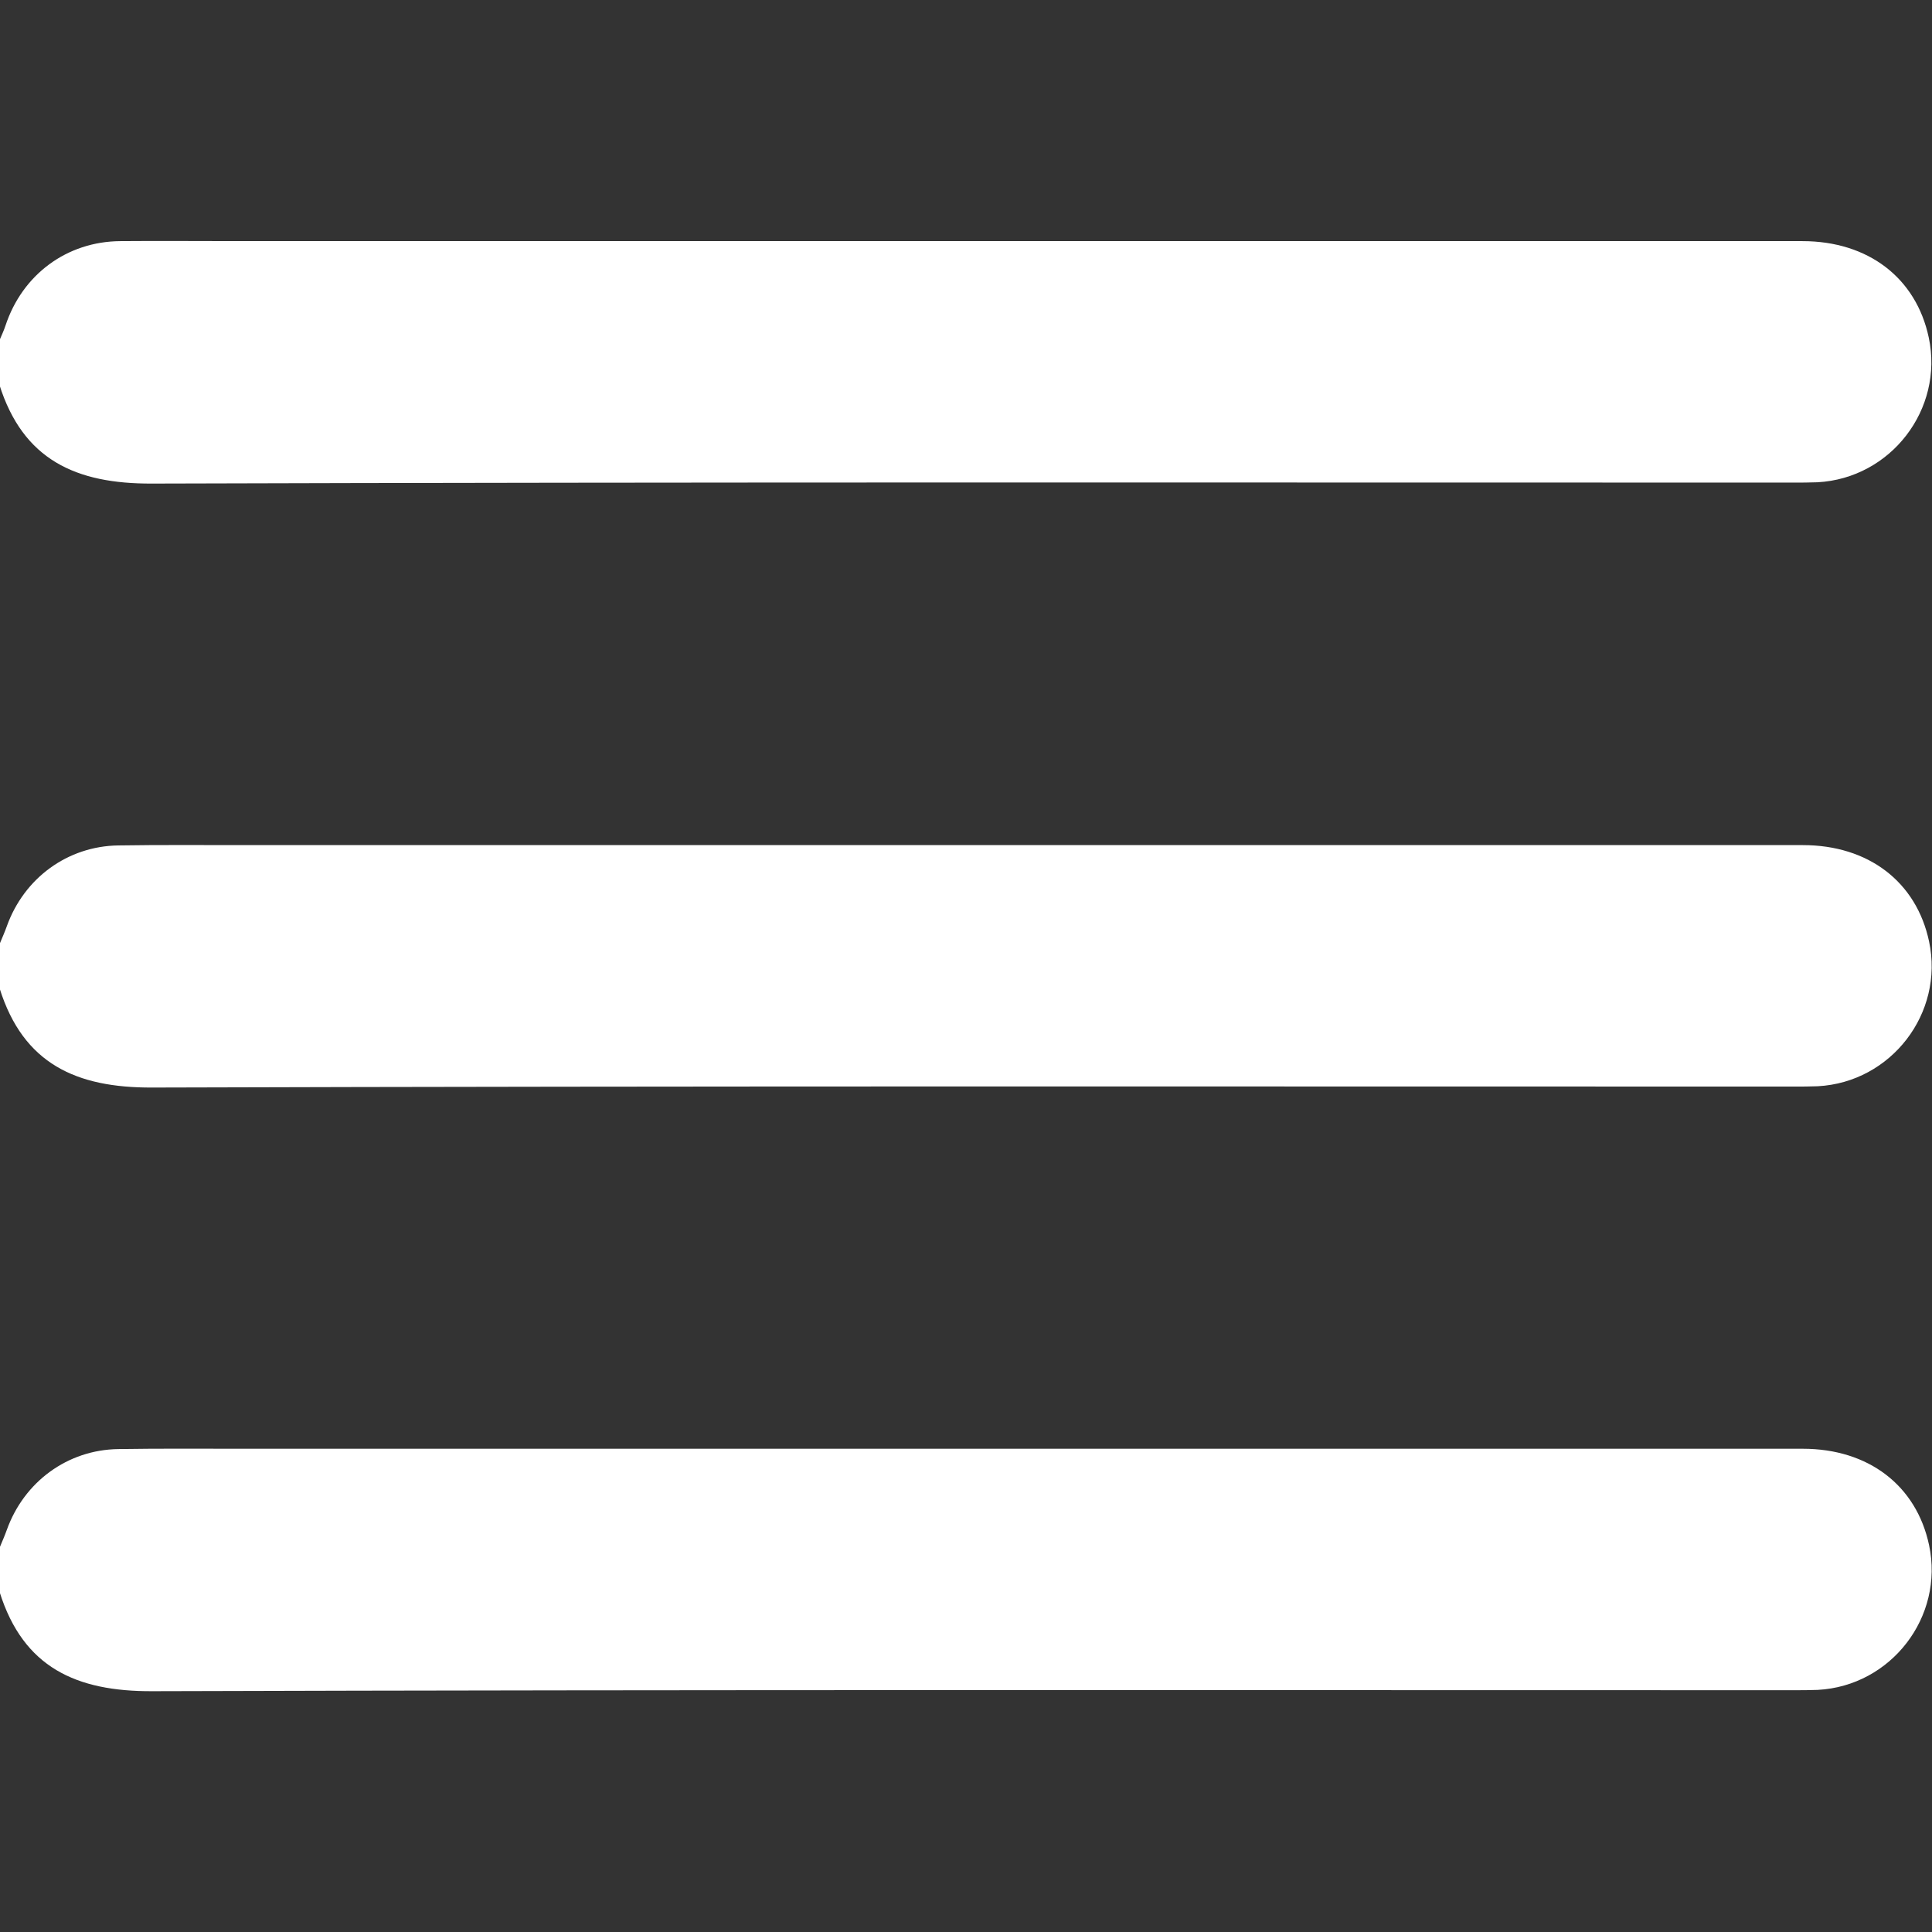
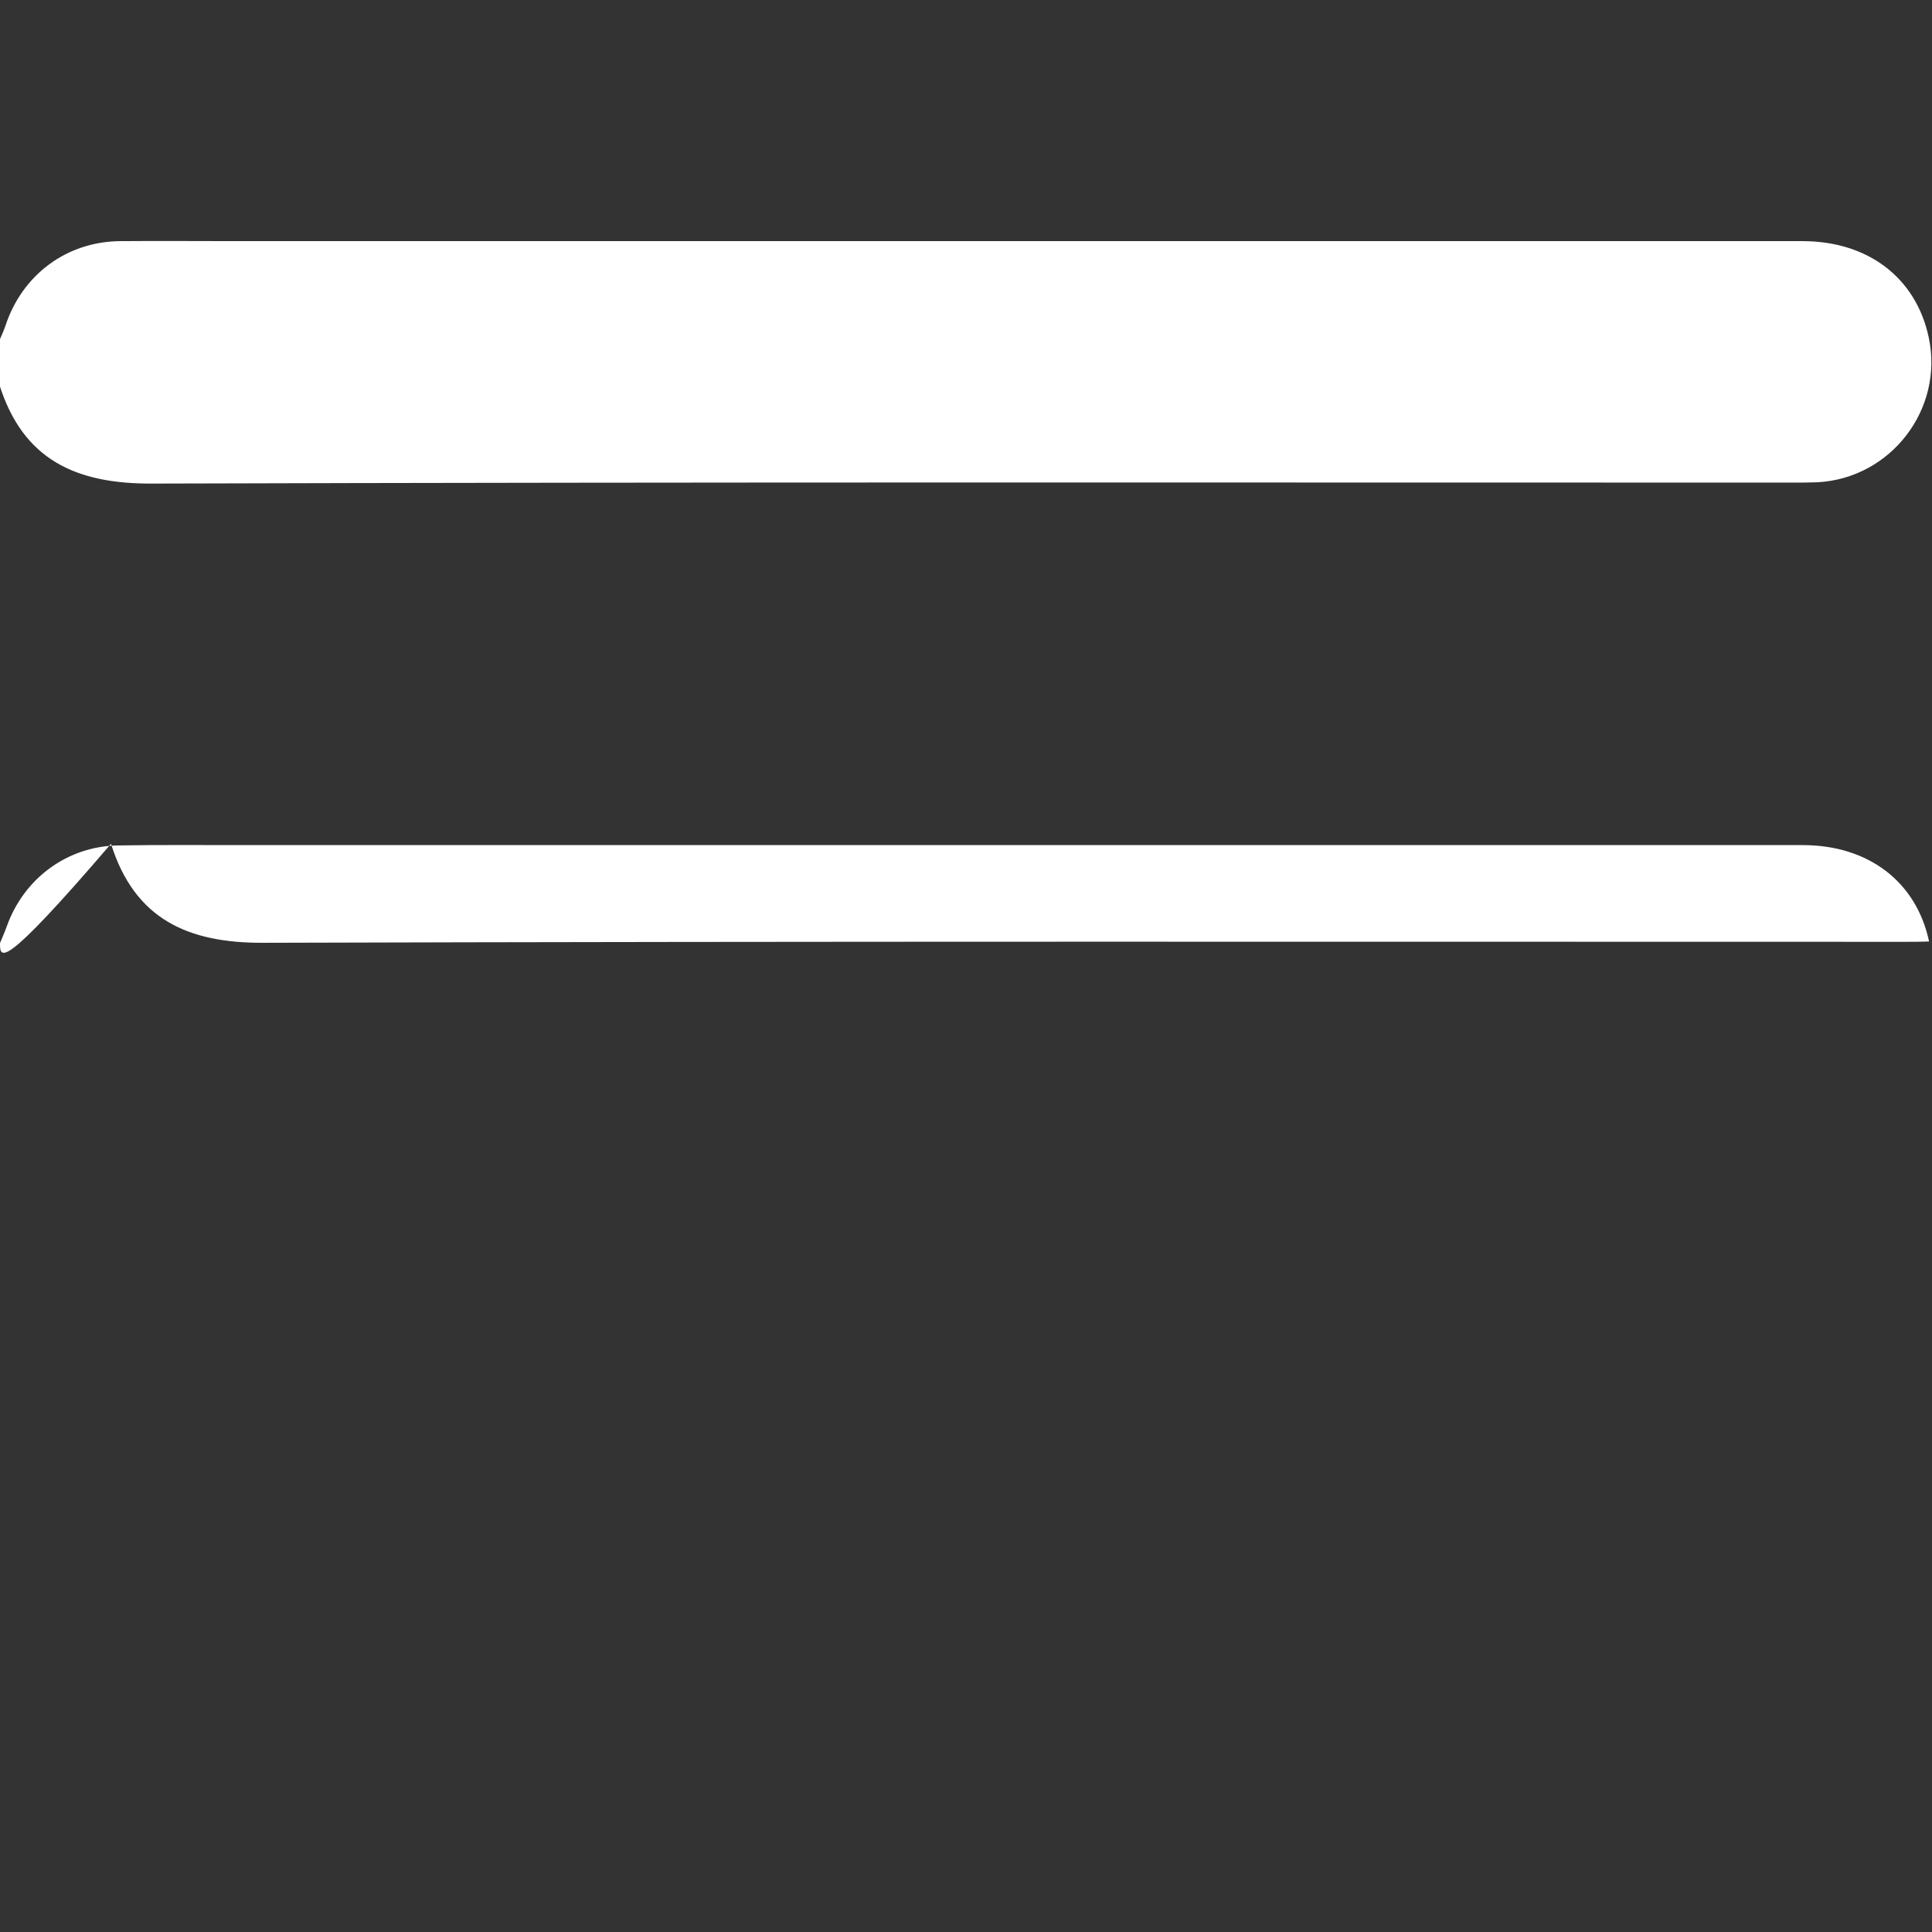
<svg xmlns="http://www.w3.org/2000/svg" version="1.1" id="Capa_1" x="0px" y="0px" viewBox="0 0 595.3 595.3" style="enable-background:new 0 0 595.3 595.3;" xml:space="preserve">
  <rect x="0" y="0" width="595.3" height="595.3" fill="#333333" stroke="none" />
  <style type="text/css">
	.st0{fill:#FFFFFF;}
</style>
  <path class="st0" d="M0,104.5c0.6-1.4,1.2-2.7,1.7-4.2c5.2-15.7,18.9-25.9,35.4-26c11.8-0.1,23.6,0,35.4,0c161,0,321.9,0,482.9,0  c20.2,0,35,11.3,38.9,29.7c4.7,22.1-11.7,43.4-34.3,44.6c-2.5,0.1-5,0.1-7.6,0.1c-168.5,0-337-0.2-505.6,0.3  c-23.4,0.1-39.7-7.3-47-30.5C0,113.8,0,109.2,0,104.5z" />
-   <path class="st0" d="M0,290.6c0.7-1.7,1.5-3.5,2.1-5.2c5.3-14.8,18.7-24.7,34.4-24.9c12.8-0.2,25.6-0.1,38.4-0.1  c160.2,0,320.4,0,480.6,0c20.2,0,35,11.3,38.9,29.7c4.7,22.1-11.7,43.4-34.3,44.6c-2.5,0.1-5,0.1-7.6,0.1  c-168.5,0-337-0.2-505.6,0.3c-23.4,0.1-39.7-7.3-47-30.5C0,299.9,0,295.2,0,290.6z" />
-   <path class="st0" d="M0,476.6c0.7-1.7,1.5-3.5,2.1-5.2c5.3-14.8,18.7-24.7,34.4-24.9c12.8-0.2,25.6-0.1,38.4-0.1  c160.2,0,320.4,0,480.6,0c20.2,0,35,11.3,38.9,29.7c4.7,22.1-11.7,43.4-34.3,44.6c-2.5,0.1-5,0.1-7.6,0.1  c-168.5,0-337-0.2-505.6,0.3c-23.4,0.1-39.7-7.3-47-30.5C0,485.9,0,481.2,0,476.6z" />
+   <path class="st0" d="M0,290.6c0.7-1.7,1.5-3.5,2.1-5.2c5.3-14.8,18.7-24.7,34.4-24.9c12.8-0.2,25.6-0.1,38.4-0.1  c160.2,0,320.4,0,480.6,0c20.2,0,35,11.3,38.9,29.7c-2.5,0.1-5,0.1-7.6,0.1  c-168.5,0-337-0.2-505.6,0.3c-23.4,0.1-39.7-7.3-47-30.5C0,299.9,0,295.2,0,290.6z" />
</svg>